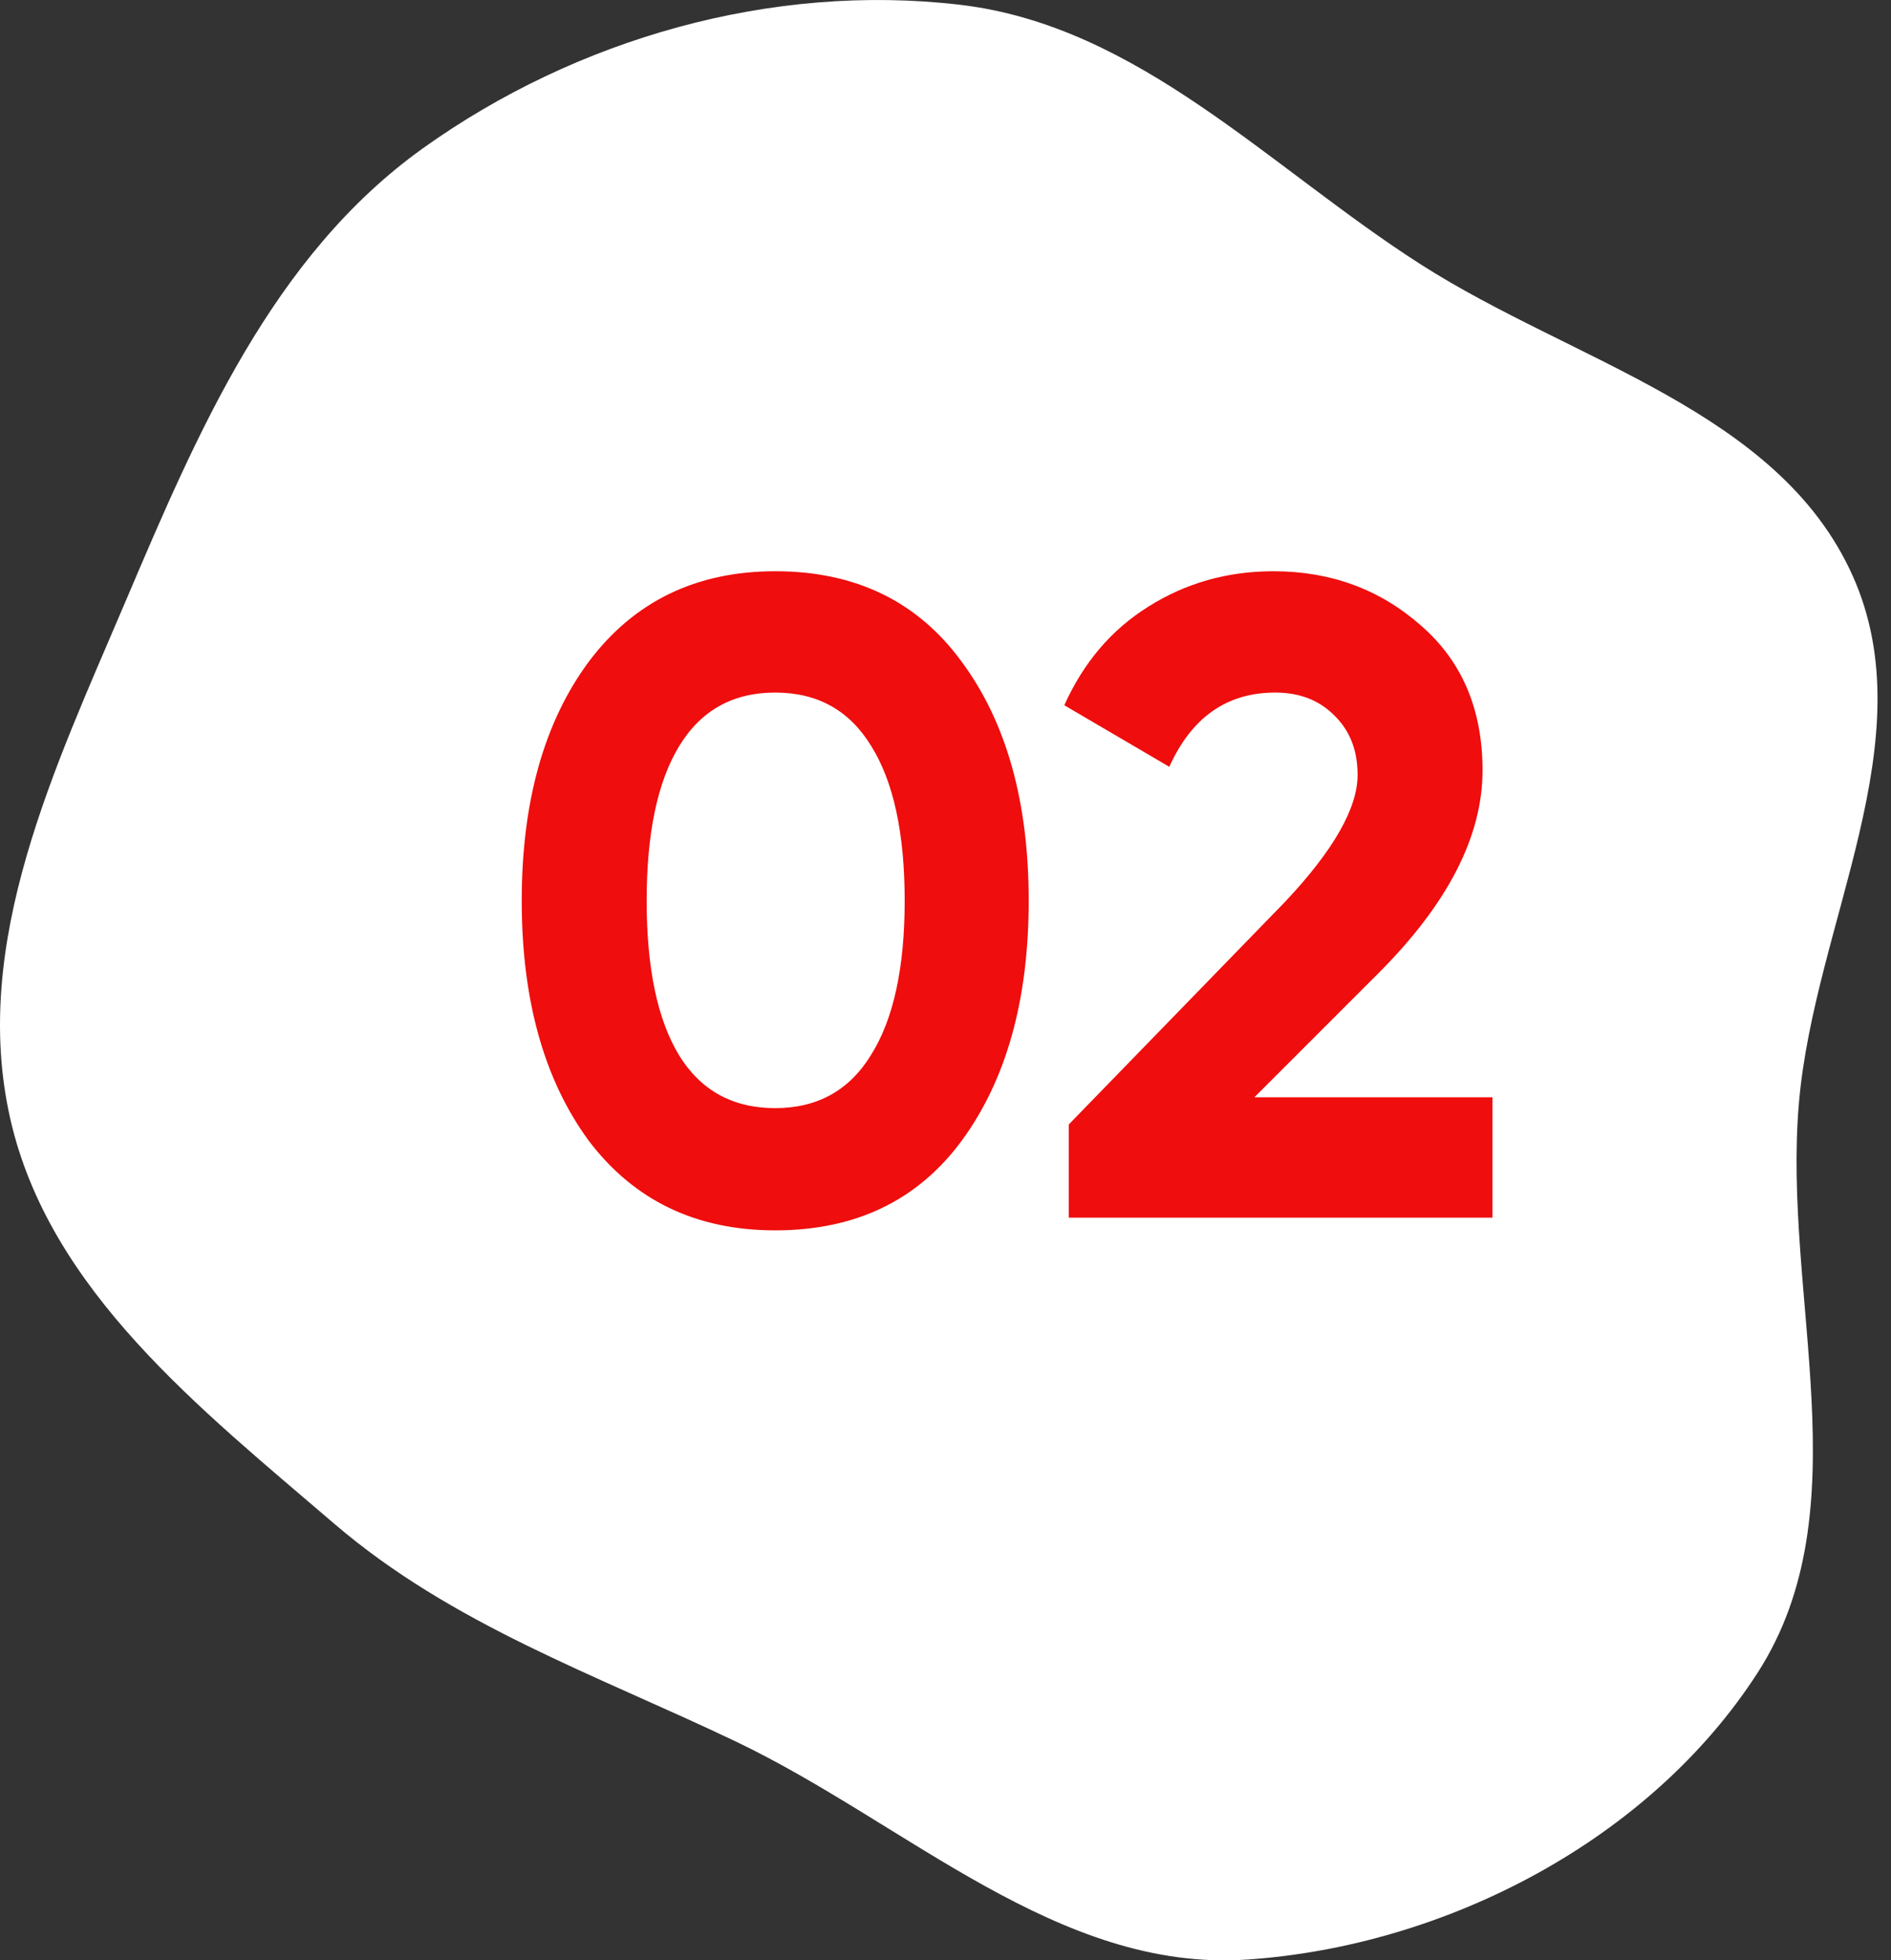
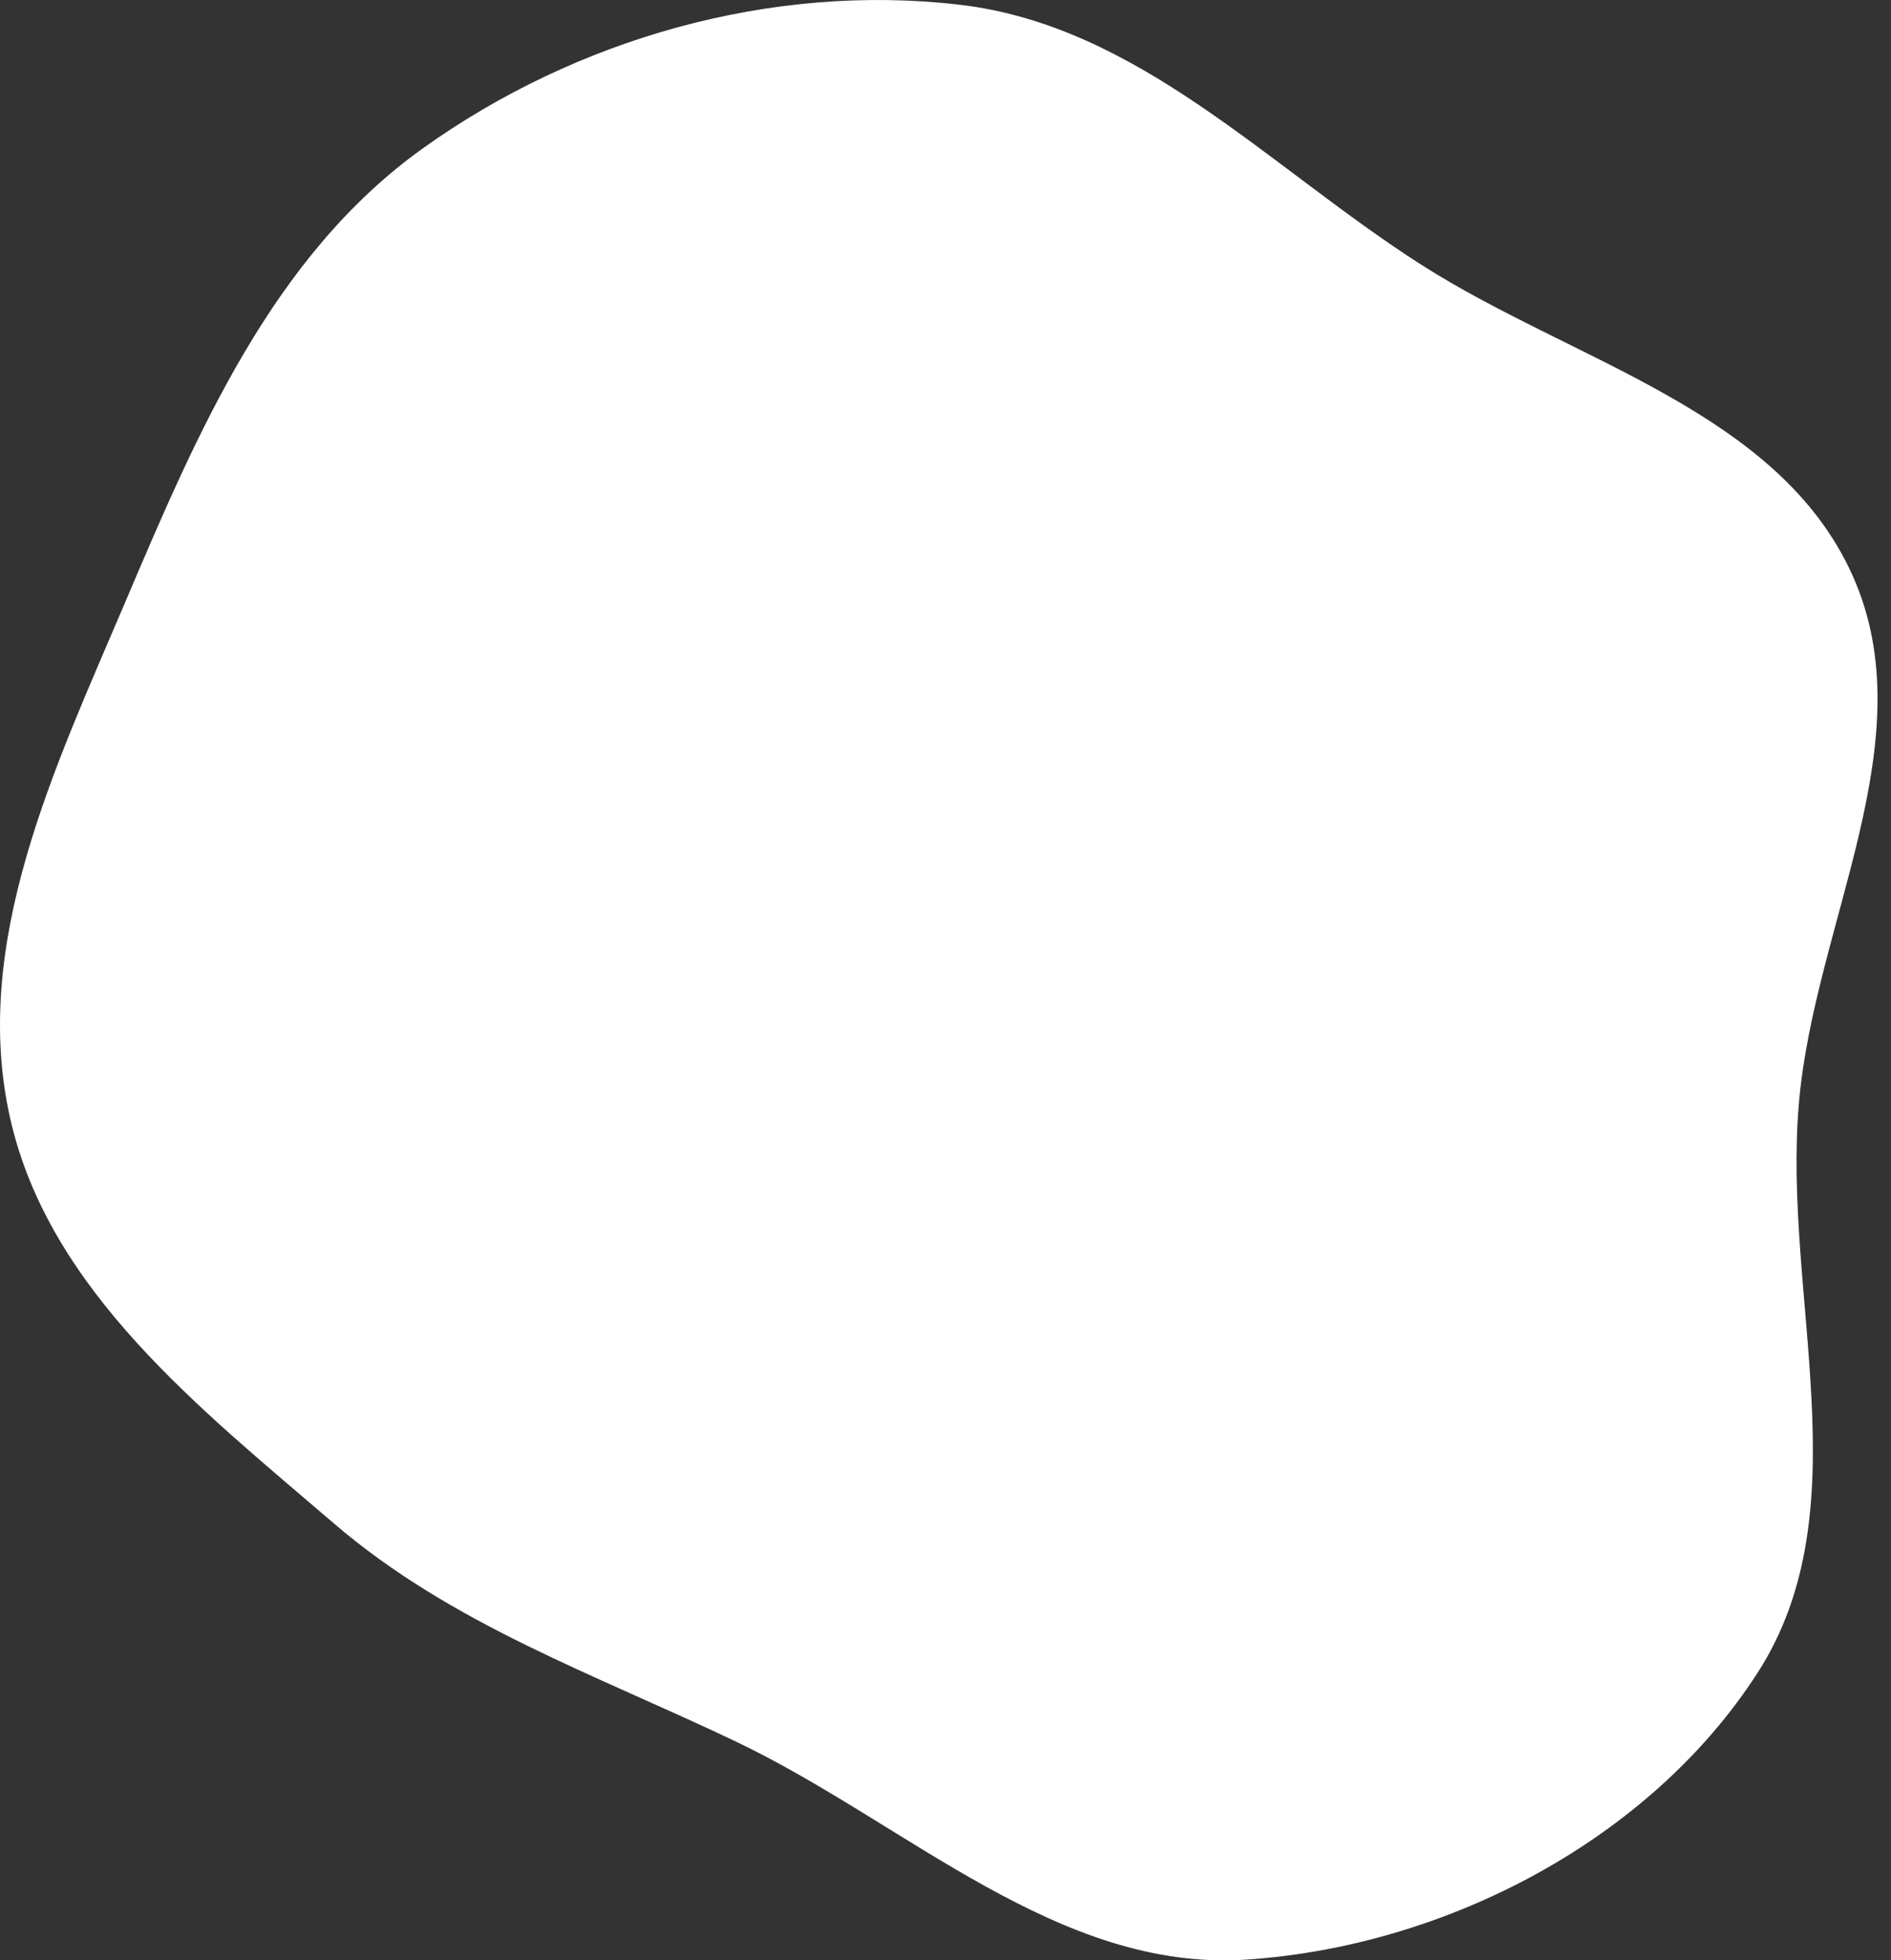
<svg xmlns="http://www.w3.org/2000/svg" width="82" height="85" viewBox="0 0 82 85" fill="none">
  <rect x="0" y="0" width="82" height="85" fill="#333333" stroke="none" />
  <path fill-rule="evenodd" clip-rule="evenodd" d="M41.603 0.204C49.374 1.108 55.043 7.271 61.633 11.48C68.238 15.699 77.109 17.8 80.326 24.939C83.542 32.074 78.681 40.023 78.008 47.818C77.282 56.217 80.784 65.442 76.215 72.532C71.537 79.79 62.693 84.386 54.067 84.967C45.891 85.518 39.311 79.048 31.919 75.517C25.827 72.607 19.599 70.45 14.479 66.055C8.674 61.073 2.13 55.954 0.443 48.5C-1.281 40.886 2.377 33.289 5.433 26.103C8.562 18.742 11.819 11.099 18.328 6.438C24.99 1.668 33.459 -0.745 41.603 0.204Z" fill="white" />
-   <path d="M33.616 53.348C30.188 53.348 27.492 52.052 25.529 49.461C23.592 46.818 22.624 43.35 22.624 39.058C22.624 34.766 23.592 31.311 25.529 28.694C27.492 26.077 30.188 24.769 33.616 24.769C37.097 24.769 39.792 26.077 41.703 28.694C43.64 31.311 44.608 34.766 44.608 39.058C44.608 43.35 43.64 46.818 41.703 49.461C39.792 52.052 37.097 53.348 33.616 53.348ZM39.23 39.058C39.23 36.127 38.745 33.889 37.777 32.345C36.835 30.801 35.448 30.029 33.616 30.029C31.784 30.029 30.397 30.801 29.455 32.345C28.513 33.889 28.041 36.127 28.041 39.058C28.041 41.989 28.513 44.227 29.455 45.771C30.397 47.289 31.784 48.048 33.616 48.048C35.448 48.048 36.835 47.276 37.777 45.732C38.745 44.188 39.23 41.963 39.23 39.058ZM64.719 52.798H46.347V48.755L55.73 39.097C57.823 36.873 58.87 35.041 58.87 33.601C58.87 32.528 58.53 31.665 57.849 31.01C57.195 30.356 56.345 30.029 55.298 30.029C53.204 30.029 51.673 31.102 50.705 33.248L46.151 30.579C46.988 28.721 48.205 27.294 49.802 26.3C51.424 25.279 53.23 24.769 55.219 24.769C57.706 24.769 59.839 25.554 61.618 27.124C63.398 28.668 64.288 30.762 64.288 33.405C64.288 36.258 62.783 39.189 59.773 42.199L54.395 47.577H64.719V52.798Z" fill="#EF0D0D" />
</svg>